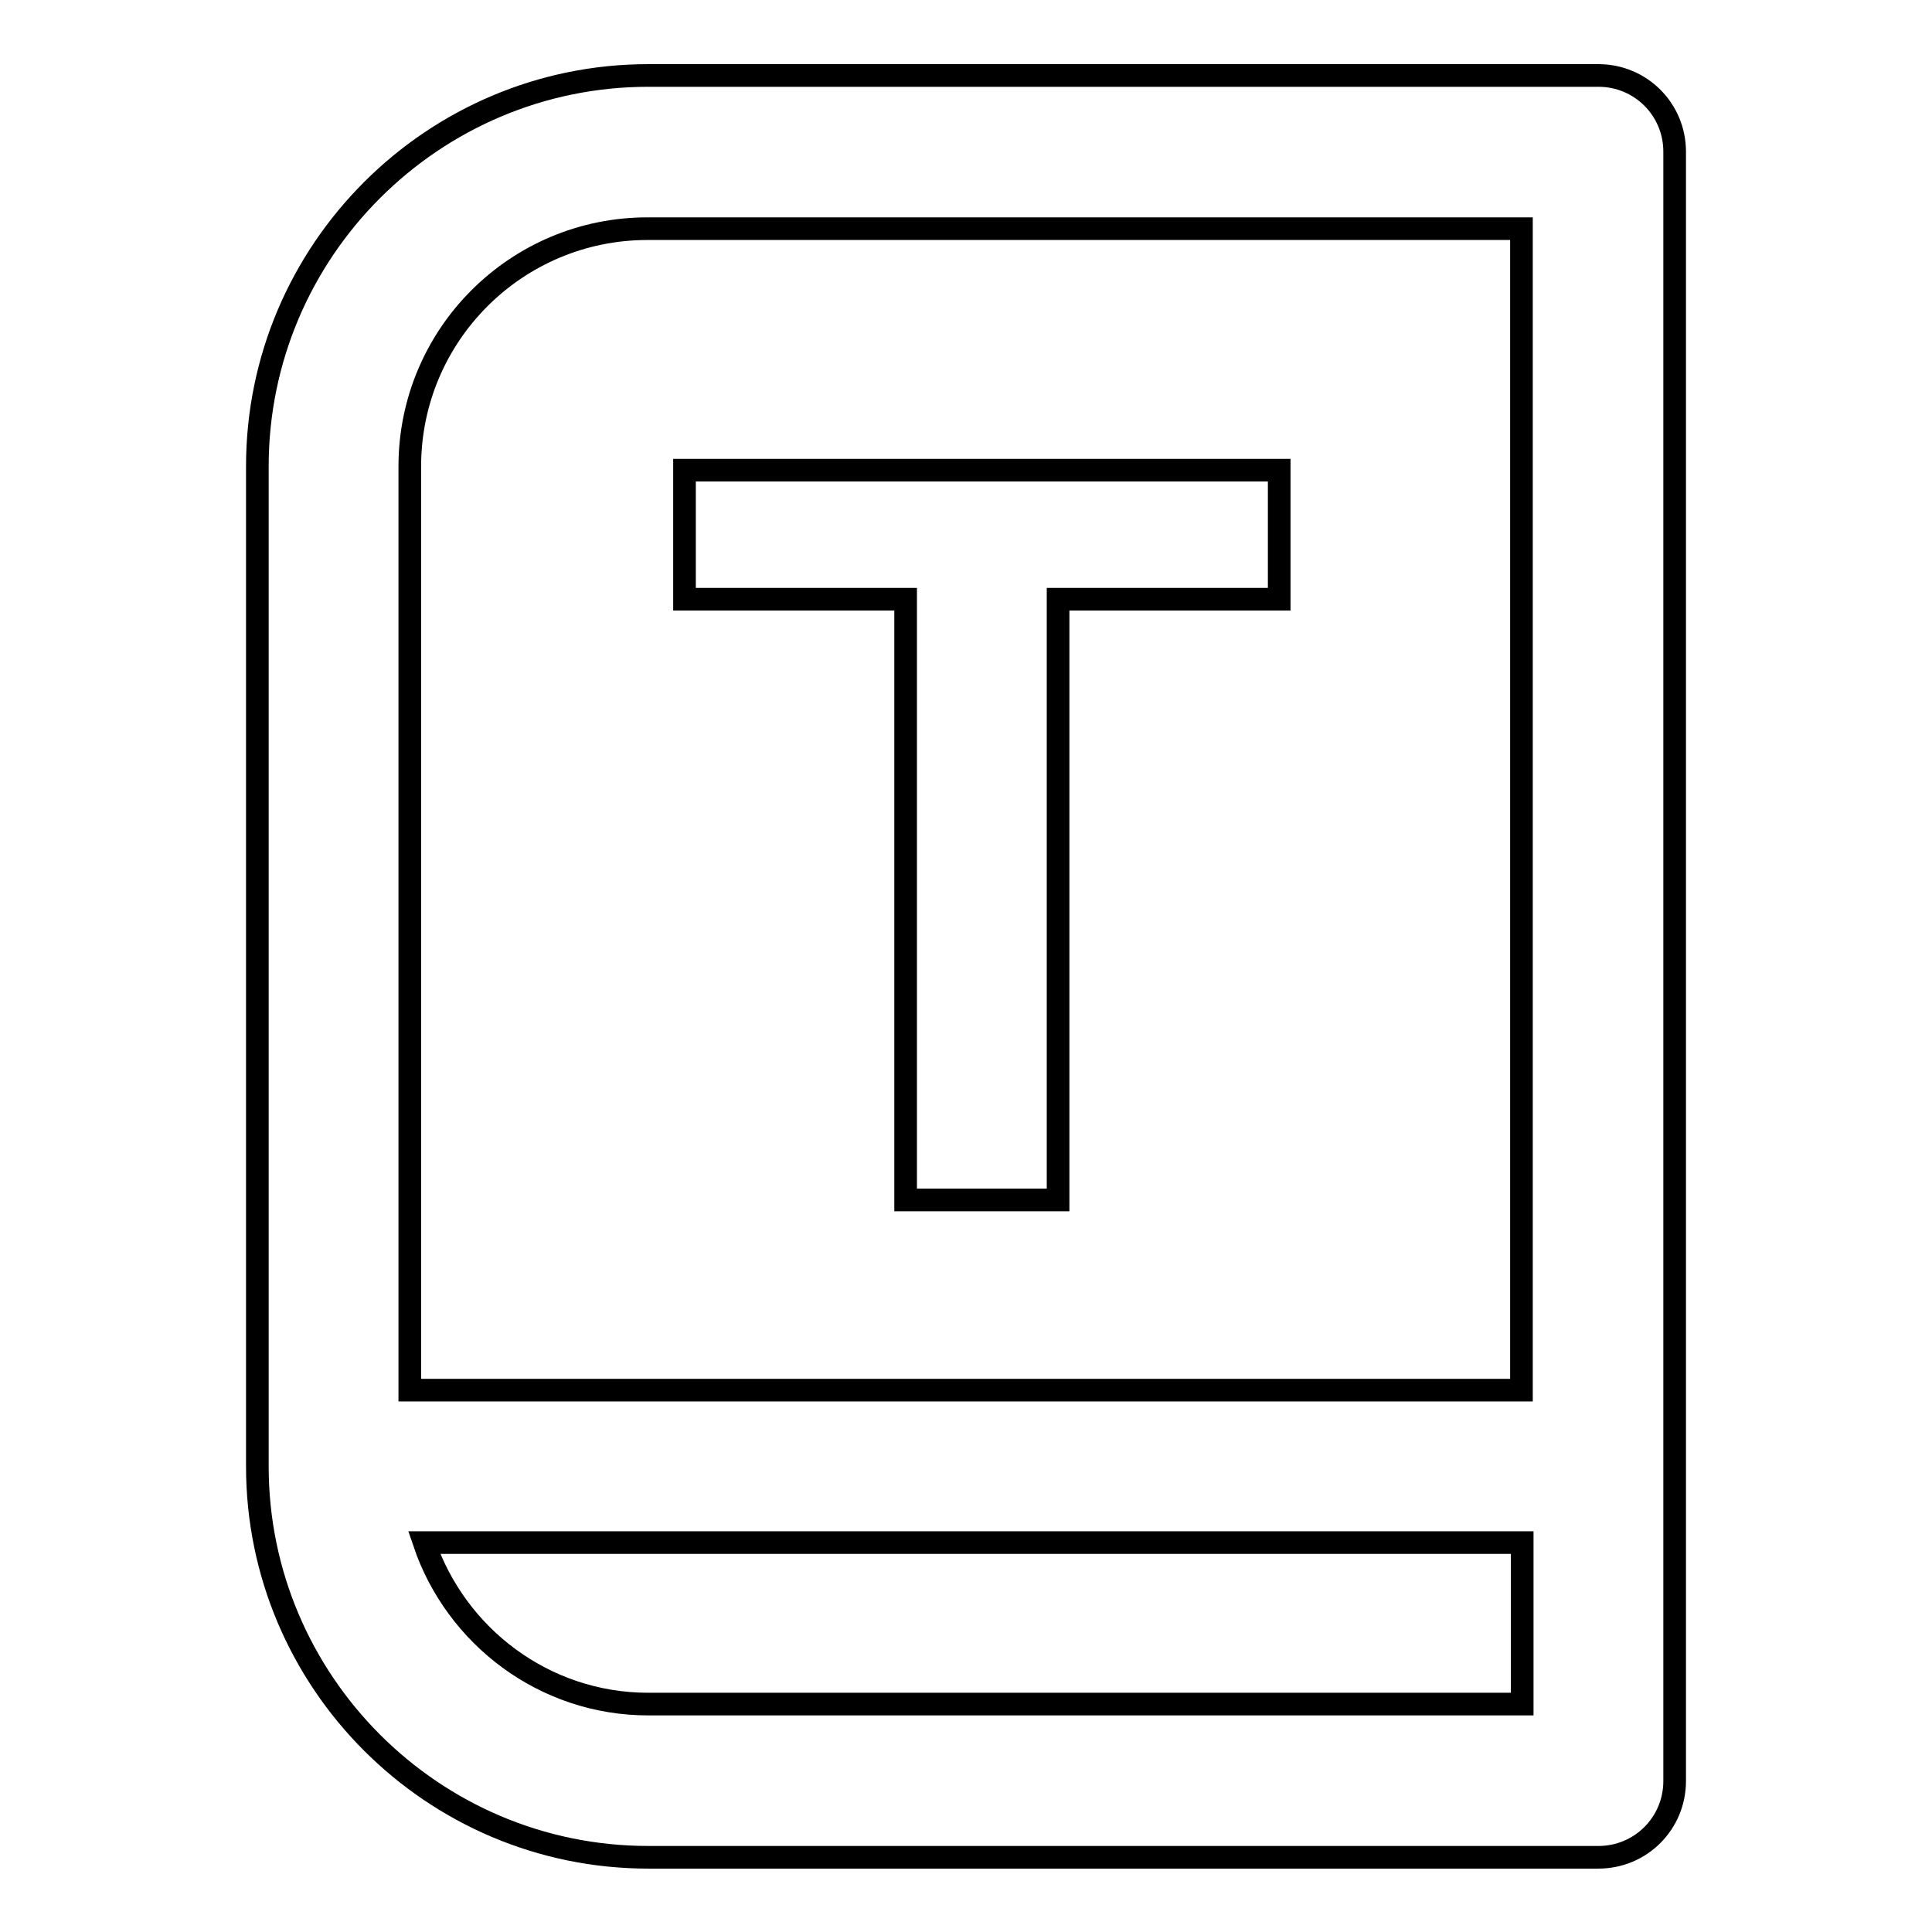
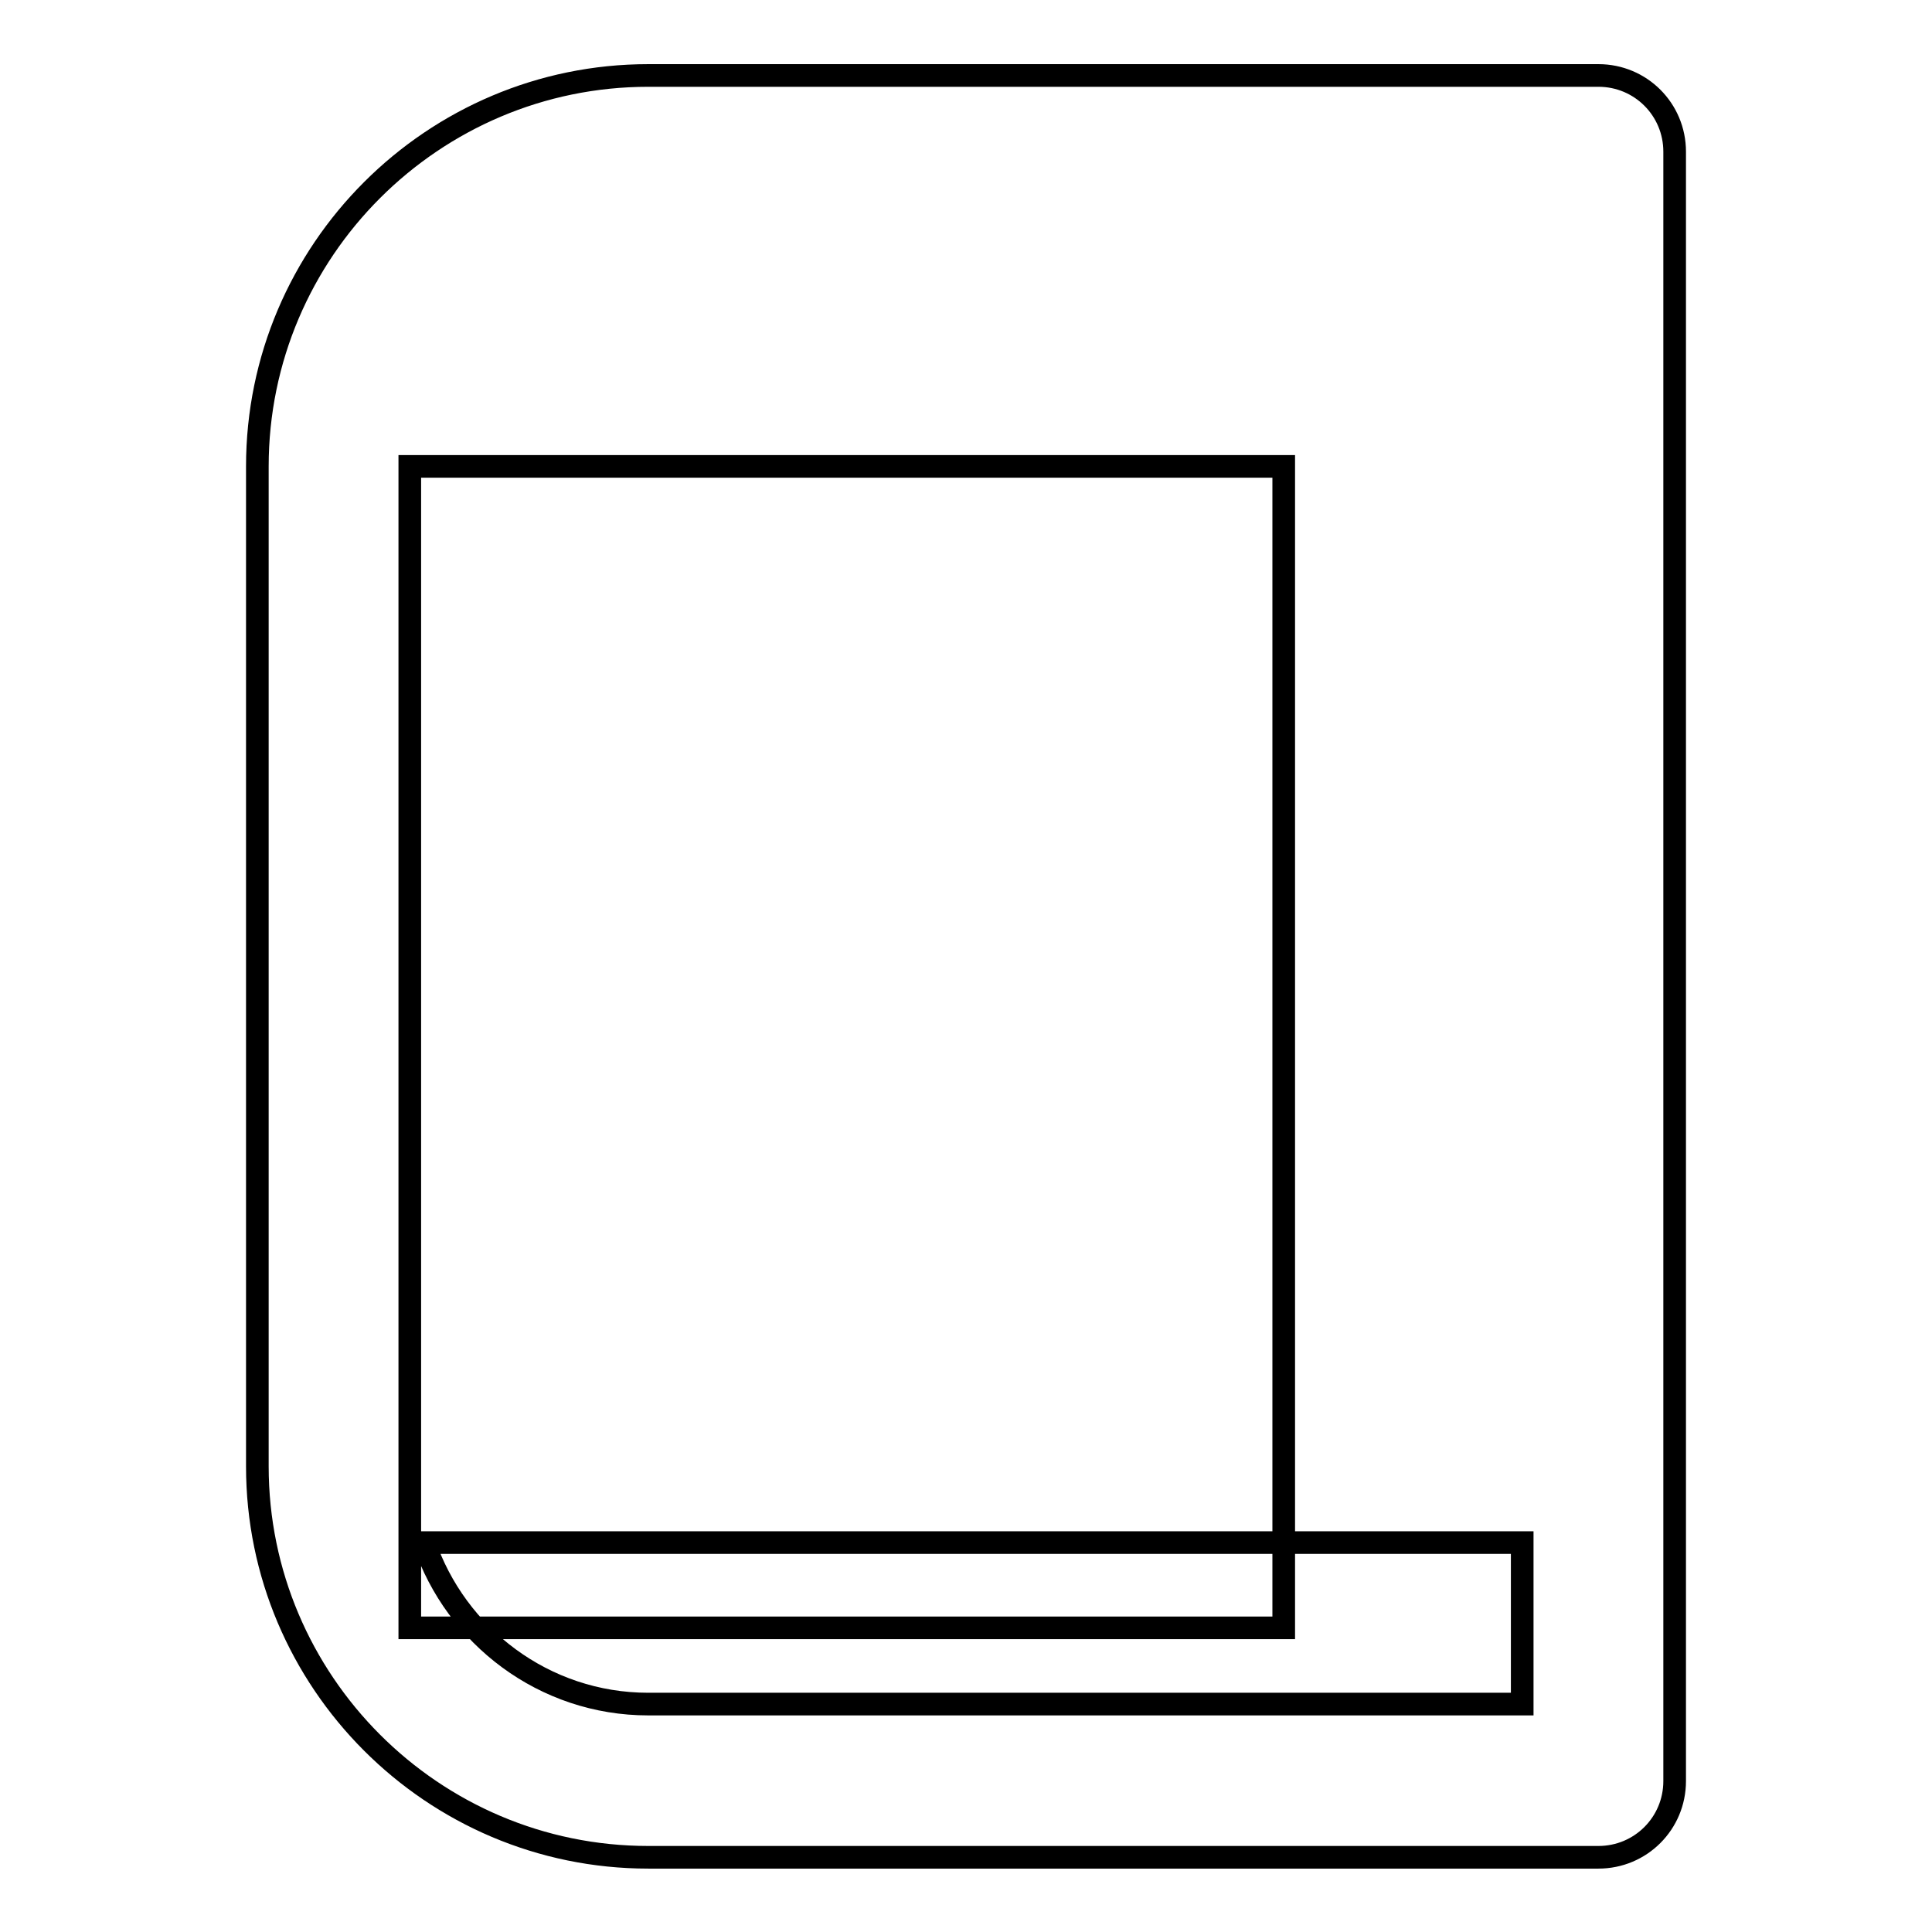
<svg xmlns="http://www.w3.org/2000/svg" version="1.1" x="0px" y="0px" viewBox="0 0 256 256" enable-background="new 0 0 256 256" xml:space="preserve">
  <g>
    <g>
-       <path stroke-width="3" fill-opacity="0" stroke="#000000" d="M211.8,10H85.9c-28.5,0-51.8,23.2-51.8,51.8v132.5c0,28.5,23.2,51.8,51.8,51.8h125.9c5.6,0,10.1-4.5,10.1-10.1v-41.6V20.1C221.9,14.5,217.4,10,211.8,10 M54.3,61.8c0-17.4,14.1-31.5,31.5-31.5h115.8v153.9H54.3V61.8z M85.9,225.8c-13.8,0-25.5-9-29.7-21.4h145.5v21.4H85.9z" />
-       <path stroke-width="3" fill-opacity="0" stroke="#000000" d="M140.2,79.4V159H120V79.4H90.7V62.3h78.8v17.1H140.2z" />
+       <path stroke-width="3" fill-opacity="0" stroke="#000000" d="M211.8,10H85.9c-28.5,0-51.8,23.2-51.8,51.8v132.5c0,28.5,23.2,51.8,51.8,51.8h125.9c5.6,0,10.1-4.5,10.1-10.1v-41.6V20.1C221.9,14.5,217.4,10,211.8,10 M54.3,61.8h115.8v153.9H54.3V61.8z M85.9,225.8c-13.8,0-25.5-9-29.7-21.4h145.5v21.4H85.9z" />
    </g>
  </g>
</svg>